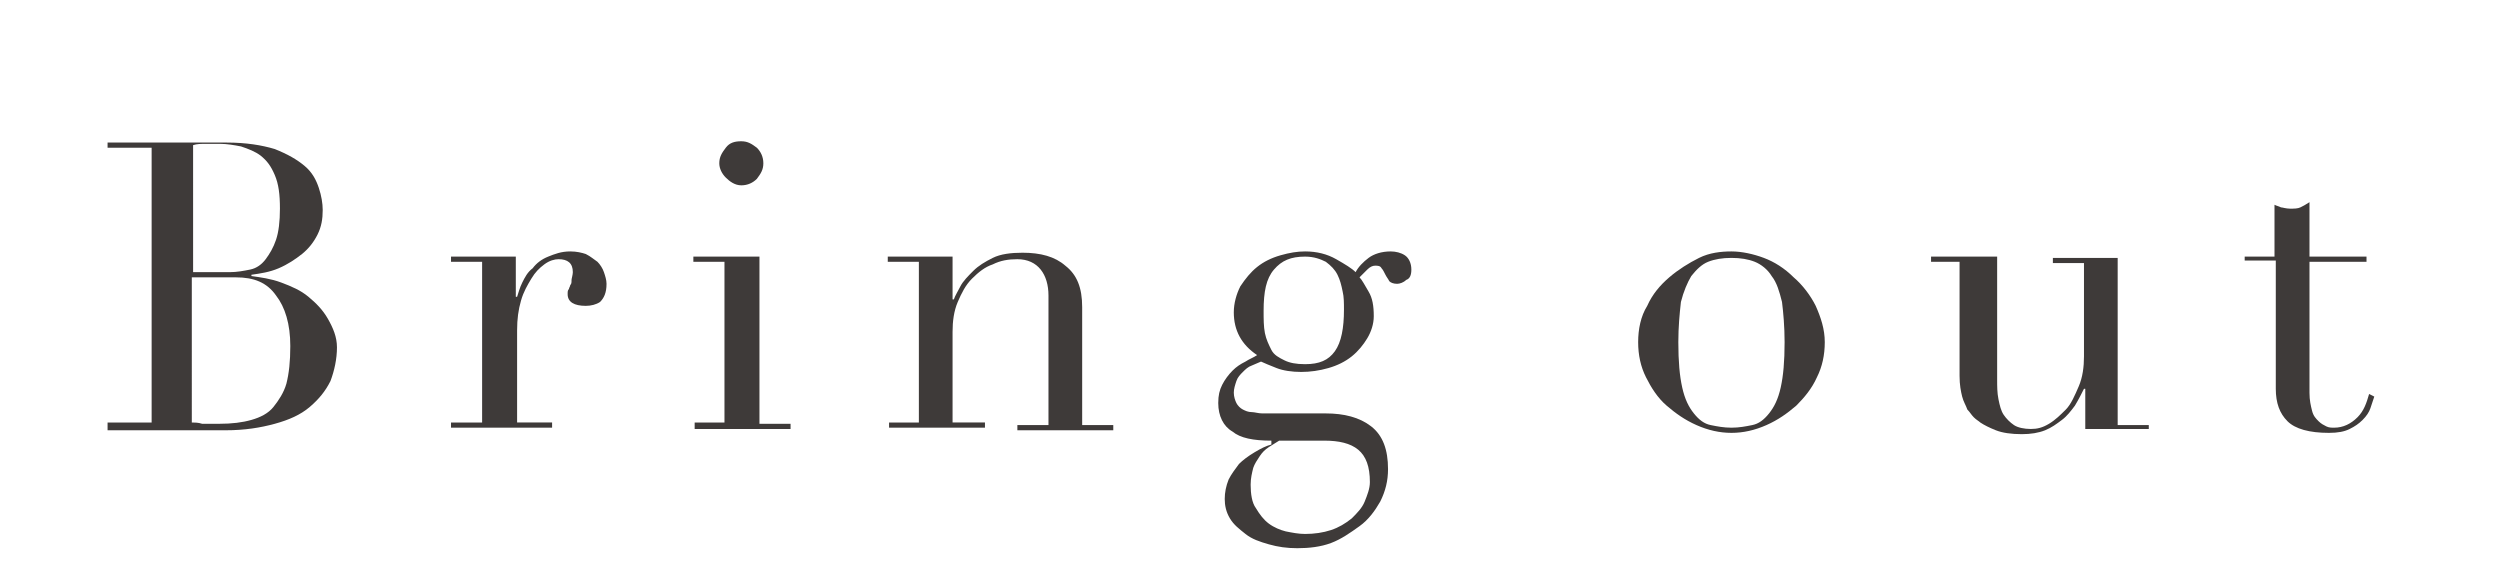
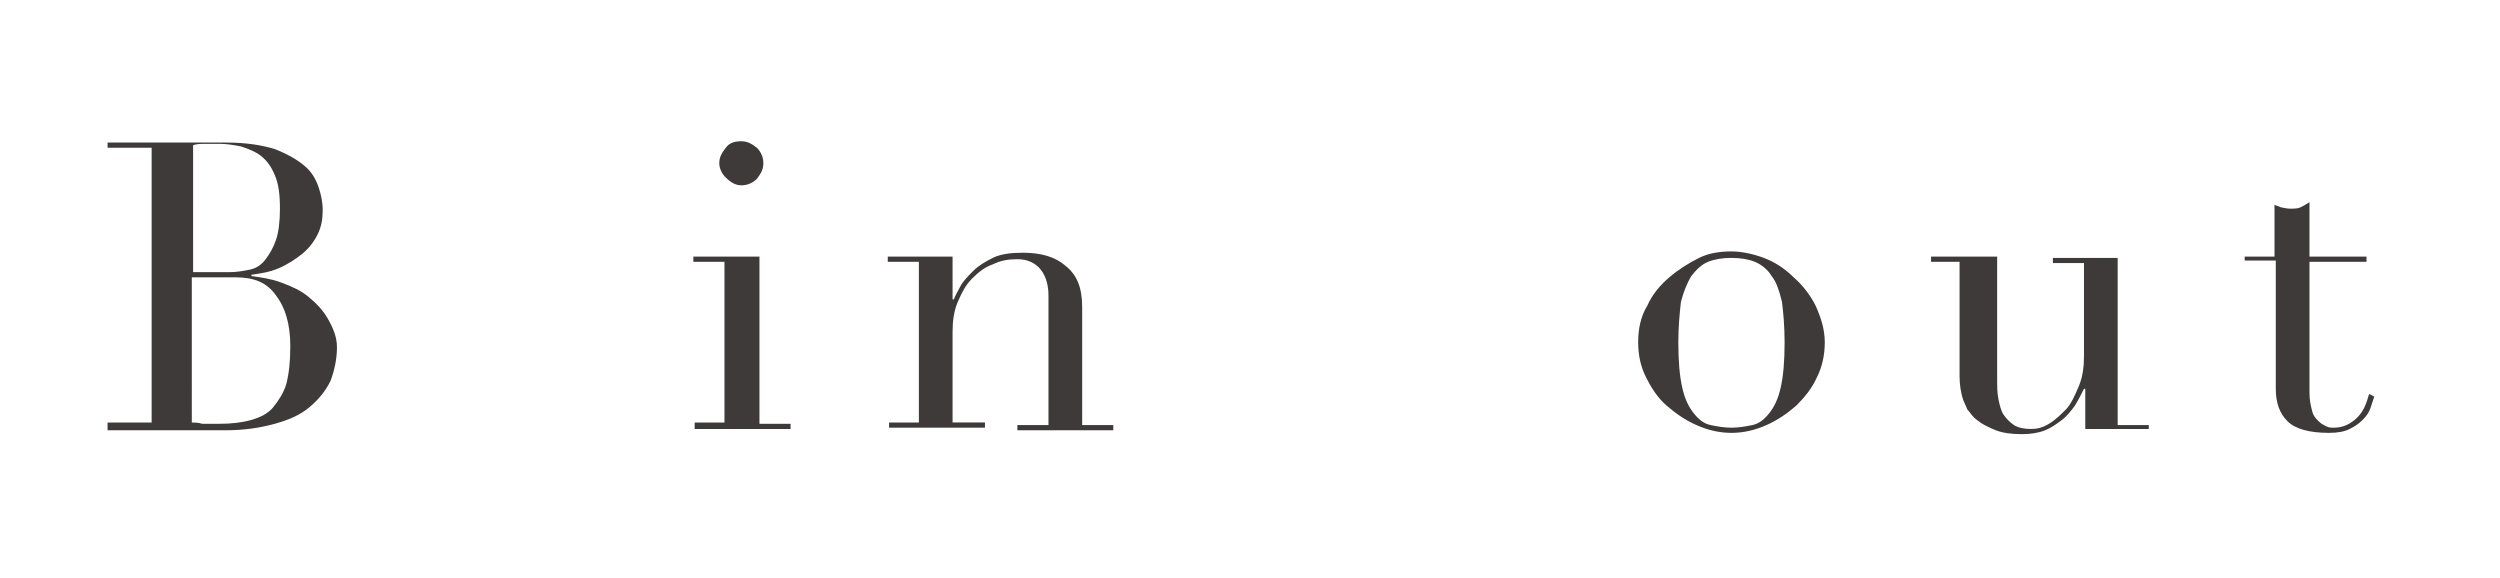
<svg xmlns="http://www.w3.org/2000/svg" version="1.1" id="レイヤー_1" x="0px" y="0px" viewBox="0 0 192.9 44.6" style="enable-background:new 0 0 192.9 44.6;" xml:space="preserve">
  <style type="text/css">
	.st0{enable-background:new    ;}
	.st1{fill:#3E3A39;}
</style>
  <g>
    <g class="st0">
      <path class="st1" d="M8.3,32.6h3.4V11.4H8.3V11h5.4c0.3,0,0.6,0,0.9,0c0.3,0,0.6,0,1,0c0.3,0,0.7,0,1,0c0.3,0,0.6,0,0.9,0    c1.5,0,2.7,0.2,3.7,0.5c1,0.4,1.7,0.8,2.3,1.3c0.6,0.5,0.9,1.1,1.1,1.7c0.2,0.6,0.3,1.2,0.3,1.7c0,0.7-0.1,1.3-0.4,1.9    c-0.3,0.6-0.7,1.1-1.2,1.5c-0.5,0.4-1.1,0.8-1.8,1.1c-0.7,0.3-1.4,0.4-2.1,0.5v0.1c0.7,0.1,1.5,0.2,2.3,0.5    c0.8,0.3,1.5,0.6,2.1,1.1s1.1,1,1.5,1.7S26,26,26,26.8c0,0.9-0.2,1.8-0.5,2.6c-0.4,0.8-0.9,1.4-1.6,2c-0.7,0.6-1.6,1-2.7,1.3    c-1.1,0.3-2.3,0.5-3.8,0.5c-0.3,0-0.6,0-0.9,0c-0.3,0-0.6,0-0.9,0c-0.3,0-0.6,0-1,0c-0.3,0-0.7,0-1.1,0H8.3V32.6z M14.8,21h2.9    c0.6,0,1.1-0.1,1.6-0.2c0.5-0.1,0.9-0.4,1.2-0.8c0.3-0.4,0.6-0.9,0.8-1.5s0.3-1.4,0.3-2.4c0-1.1-0.1-1.9-0.4-2.6    c-0.3-0.7-0.6-1.1-1.1-1.5c-0.4-0.3-0.9-0.5-1.5-0.7c-0.5-0.1-1.1-0.2-1.6-0.2c-0.4,0-0.7,0-1.1,0c-0.4,0-0.7,0-1,0.1V21z     M14.8,32.6c0.2,0,0.5,0,0.8,0.1c0.3,0,0.7,0,1.3,0c1,0,1.8-0.1,2.5-0.3c0.7-0.2,1.3-0.5,1.7-1s0.8-1.1,1-1.8    c0.2-0.8,0.3-1.7,0.3-2.9c0-1.7-0.4-3-1.1-3.9c-0.7-1-1.7-1.4-3.1-1.4h-3.4V32.6z" />
-       <path class="st1" d="M34.8,32.6h2.4V20.2h-2.4v-0.4h5v3.1h0.1c0.1-0.3,0.2-0.7,0.4-1.1s0.4-0.8,0.8-1.1c0.3-0.4,0.7-0.7,1.2-0.9    c0.5-0.2,1-0.4,1.7-0.4c0.5,0,0.9,0.1,1.2,0.2c0.4,0.2,0.6,0.4,0.9,0.6c0.2,0.2,0.4,0.5,0.5,0.8c0.1,0.3,0.2,0.6,0.2,0.9    c0,0.7-0.2,1.1-0.5,1.4c-0.3,0.2-0.7,0.3-1.1,0.3c-0.9,0-1.4-0.3-1.4-0.9c0-0.2,0-0.3,0.1-0.4c0-0.1,0.1-0.2,0.1-0.3    c0.1-0.1,0.1-0.2,0.1-0.4c0-0.1,0.1-0.4,0.1-0.6c0-0.7-0.4-1-1.1-1c-0.3,0-0.7,0.1-1.1,0.4s-0.7,0.6-1,1.1c-0.3,0.5-0.6,1-0.8,1.7    c-0.2,0.7-0.3,1.4-0.3,2.3v7.1h2.7v0.4h-7.8V32.6z" />
      <path class="st1" d="M53.5,32.6h2.4V20.2h-2.4v-0.4h5.1v12.9h2.4v0.4h-7.4V32.6z M55.5,12.6c0-0.5,0.2-0.8,0.5-1.2    s0.7-0.5,1.2-0.5s0.8,0.2,1.2,0.5c0.3,0.3,0.5,0.7,0.5,1.2c0,0.5-0.2,0.8-0.5,1.2c-0.3,0.3-0.7,0.5-1.2,0.5S56.3,14,56,13.7    S55.5,13,55.5,12.6z" />
      <path class="st1" d="M68.5,32.6h2.4V20.2h-2.4v-0.4h5v3.3h0.1c0.1-0.3,0.3-0.6,0.5-1c0.2-0.4,0.6-0.8,1-1.2c0.4-0.4,0.9-0.7,1.5-1    s1.4-0.4,2.3-0.4c1.4,0,2.5,0.3,3.3,1c0.9,0.7,1.3,1.7,1.3,3.2v9.1h2.4v0.4h-7.4v-0.4h2.4v-10c0-0.8-0.2-1.5-0.6-2    c-0.4-0.5-1-0.8-1.8-0.8c-0.7,0-1.3,0.1-1.9,0.4C76,20.6,75.5,21,75,21.5c-0.5,0.5-0.8,1.1-1.1,1.8c-0.3,0.7-0.4,1.5-0.4,2.3v7H76    v0.4h-7.4V32.6z" />
-       <path class="st1" d="M94,31.1c0-0.6,0.1-1,0.3-1.4s0.5-0.8,0.8-1.1c0.3-0.3,0.6-0.5,1-0.7c0.3-0.2,0.6-0.3,0.9-0.5    c-1.2-0.8-1.8-1.9-1.8-3.3c0-0.7,0.2-1.4,0.5-2c0.4-0.6,0.8-1.1,1.3-1.5c0.5-0.4,1.1-0.7,1.8-0.9c0.7-0.2,1.3-0.3,1.9-0.3    c0.9,0,1.7,0.2,2.4,0.6c0.7,0.4,1.2,0.7,1.5,1c0.2-0.4,0.6-0.8,1-1.1c0.4-0.3,1-0.5,1.7-0.5c0.4,0,0.8,0.1,1.1,0.3    s0.5,0.6,0.5,1.1c0,0.4-0.1,0.7-0.4,0.8c-0.2,0.2-0.5,0.3-0.7,0.3c-0.3,0-0.5-0.1-0.6-0.2c-0.1-0.2-0.2-0.3-0.3-0.5    c-0.1-0.2-0.2-0.4-0.3-0.5c-0.1-0.2-0.3-0.2-0.5-0.2c-0.2,0-0.4,0.1-0.6,0.3s-0.4,0.4-0.6,0.6c0.2,0.2,0.4,0.6,0.7,1.1    c0.3,0.5,0.4,1.1,0.4,1.9c0,0.6-0.2,1.2-0.5,1.7c-0.3,0.5-0.7,1-1.2,1.4c-0.5,0.4-1.1,0.7-1.8,0.9c-0.7,0.2-1.4,0.3-2.1,0.3    c-0.7,0-1.4-0.1-1.9-0.3c-0.5-0.2-1-0.4-1.2-0.5c-0.2,0.1-0.5,0.2-0.7,0.3c-0.3,0.1-0.5,0.3-0.7,0.5c-0.2,0.2-0.4,0.4-0.5,0.7    c-0.1,0.3-0.2,0.6-0.2,0.9c0,0.3,0.1,0.6,0.2,0.8c0.1,0.2,0.3,0.4,0.5,0.5c0.2,0.1,0.4,0.2,0.7,0.2c0.2,0,0.5,0.1,0.8,0.1h4.9    c1.4,0,2.6,0.3,3.5,1s1.3,1.8,1.3,3.3c0,0.9-0.2,1.7-0.6,2.5c-0.4,0.7-0.9,1.4-1.6,1.9c-0.7,0.5-1.4,1-2.2,1.3    c-0.8,0.3-1.7,0.4-2.6,0.4c-0.8,0-1.5-0.1-2.2-0.3c-0.7-0.2-1.3-0.4-1.8-0.8s-0.9-0.7-1.2-1.2c-0.3-0.5-0.4-1-0.4-1.5    c0-0.5,0.1-1,0.3-1.5c0.2-0.4,0.5-0.8,0.8-1.2c0.3-0.3,0.7-0.6,1.2-0.9s0.9-0.5,1.3-0.6V34c-1.4,0-2.4-0.2-3-0.7    C94.4,32.9,94,32.1,94,31.1z M98.7,34c-0.3,0.2-0.5,0.3-0.8,0.5s-0.5,0.4-0.7,0.7c-0.2,0.3-0.4,0.6-0.5,0.9    c-0.1,0.4-0.2,0.8-0.2,1.3c0,0.7,0.1,1.4,0.4,1.8c0.3,0.5,0.6,0.9,1,1.2c0.4,0.3,0.9,0.5,1.3,0.6c0.5,0.1,1,0.2,1.5,0.2    c0.7,0,1.4-0.1,2-0.3c0.6-0.2,1.1-0.5,1.6-0.9c0.4-0.4,0.8-0.8,1-1.3s0.4-1,0.4-1.5c0-1.2-0.3-2-0.9-2.5c-0.6-0.5-1.5-0.7-2.6-0.7    H98.7z M103.7,23.9c0-0.5,0-1-0.1-1.4c-0.1-0.5-0.2-0.9-0.4-1.3c-0.2-0.4-0.5-0.7-0.9-1c-0.4-0.2-0.9-0.4-1.6-0.4    c-1.1,0-1.8,0.3-2.4,1s-0.8,1.7-0.8,3.2c0,0.6,0,1.2,0.1,1.7c0.1,0.5,0.3,0.9,0.5,1.3c0.2,0.4,0.6,0.6,1,0.8s0.9,0.3,1.6,0.3    c1.1,0,1.8-0.3,2.3-1S103.7,25.3,103.7,23.9z" />
    </g>
    <g class="st0">
      <path class="st1" d="M126.4,26.4c0-1,0.2-2,0.7-2.8c0.4-0.9,1-1.6,1.7-2.2c0.7-0.6,1.5-1.1,2.3-1.5s1.7-0.5,2.5-0.5    c0.8,0,1.7,0.2,2.5,0.5s1.6,0.8,2.3,1.5c0.7,0.6,1.3,1.4,1.7,2.2c0.4,0.9,0.7,1.8,0.7,2.8c0,1-0.2,1.9-0.6,2.7    c-0.4,0.9-1,1.6-1.6,2.2c-0.7,0.6-1.4,1.1-2.3,1.5c-0.9,0.4-1.8,0.6-2.7,0.6s-1.8-0.2-2.7-0.6c-0.9-0.4-1.6-0.9-2.3-1.5    s-1.2-1.4-1.6-2.2C126.6,28.3,126.4,27.4,126.4,26.4z M129.5,26.4c0,1.5,0.1,2.6,0.3,3.5c0.2,0.9,0.5,1.5,0.9,2    c0.4,0.5,0.8,0.8,1.3,0.9s1,0.2,1.6,0.2s1.1-0.1,1.6-0.2s0.9-0.4,1.3-0.9c0.4-0.5,0.7-1.1,0.9-2c0.2-0.9,0.3-2,0.3-3.5    c0-1.2-0.1-2.3-0.2-3.1c-0.2-0.8-0.4-1.5-0.8-2c-0.3-0.5-0.8-0.9-1.3-1.1s-1.1-0.3-1.8-0.3c-0.7,0-1.3,0.1-1.8,0.3    s-0.9,0.6-1.3,1.1c-0.3,0.5-0.6,1.2-0.8,2C129.6,24.2,129.5,25.2,129.5,26.4z" />
      <path class="st1" d="M165.9,33.1h-5v-3.1h-0.1c-0.2,0.4-0.4,0.8-0.7,1.3c-0.3,0.4-0.6,0.8-1,1.1c-0.4,0.3-0.8,0.6-1.3,0.8    c-0.5,0.2-1.1,0.3-1.8,0.3c-0.8,0-1.5-0.1-2-0.3s-0.9-0.4-1.2-0.6c-0.1-0.1-0.3-0.2-0.5-0.4c-0.2-0.2-0.3-0.4-0.5-0.6    c-0.1-0.3-0.3-0.6-0.4-1s-0.2-0.9-0.2-1.6v-8.8H149v-0.4h5.1v9.5c0,0.5,0,1,0.1,1.5c0.1,0.5,0.2,0.9,0.4,1.2    c0.2,0.3,0.5,0.6,0.8,0.8c0.3,0.2,0.8,0.3,1.3,0.3c0.5,0,0.9-0.1,1.4-0.4c0.5-0.3,0.9-0.7,1.3-1.1s0.7-1.1,1-1.8    c0.3-0.7,0.4-1.5,0.4-2.3v-7.2h-2.4v-0.4h5v12.9h2.4V33.1z" />
      <path class="st1" d="M173.1,19.8h2.4v-4c0.2,0.1,0.3,0.1,0.5,0.2c0.1,0,0.4,0.1,0.7,0.1c0.3,0,0.6,0,0.8-0.1s0.4-0.2,0.7-0.4v4.2    h4.4v0.4h-4.4v10.1c0,0.6,0.1,1,0.2,1.4s0.3,0.6,0.5,0.8c0.2,0.2,0.4,0.3,0.6,0.4c0.2,0.1,0.4,0.1,0.6,0.1c0.7,0,1.3-0.3,1.8-0.8    s0.7-1.1,0.9-1.8l0.4,0.2c-0.1,0.3-0.2,0.6-0.3,0.9c-0.1,0.3-0.3,0.6-0.6,0.9c-0.3,0.3-0.6,0.5-1,0.7c-0.4,0.2-0.9,0.3-1.6,0.3    c-1.5,0-2.6-0.3-3.2-0.9c-0.6-0.6-0.9-1.4-0.9-2.5v-9.9h-2.4V19.8z" />
    </g>
  </g>
</svg>